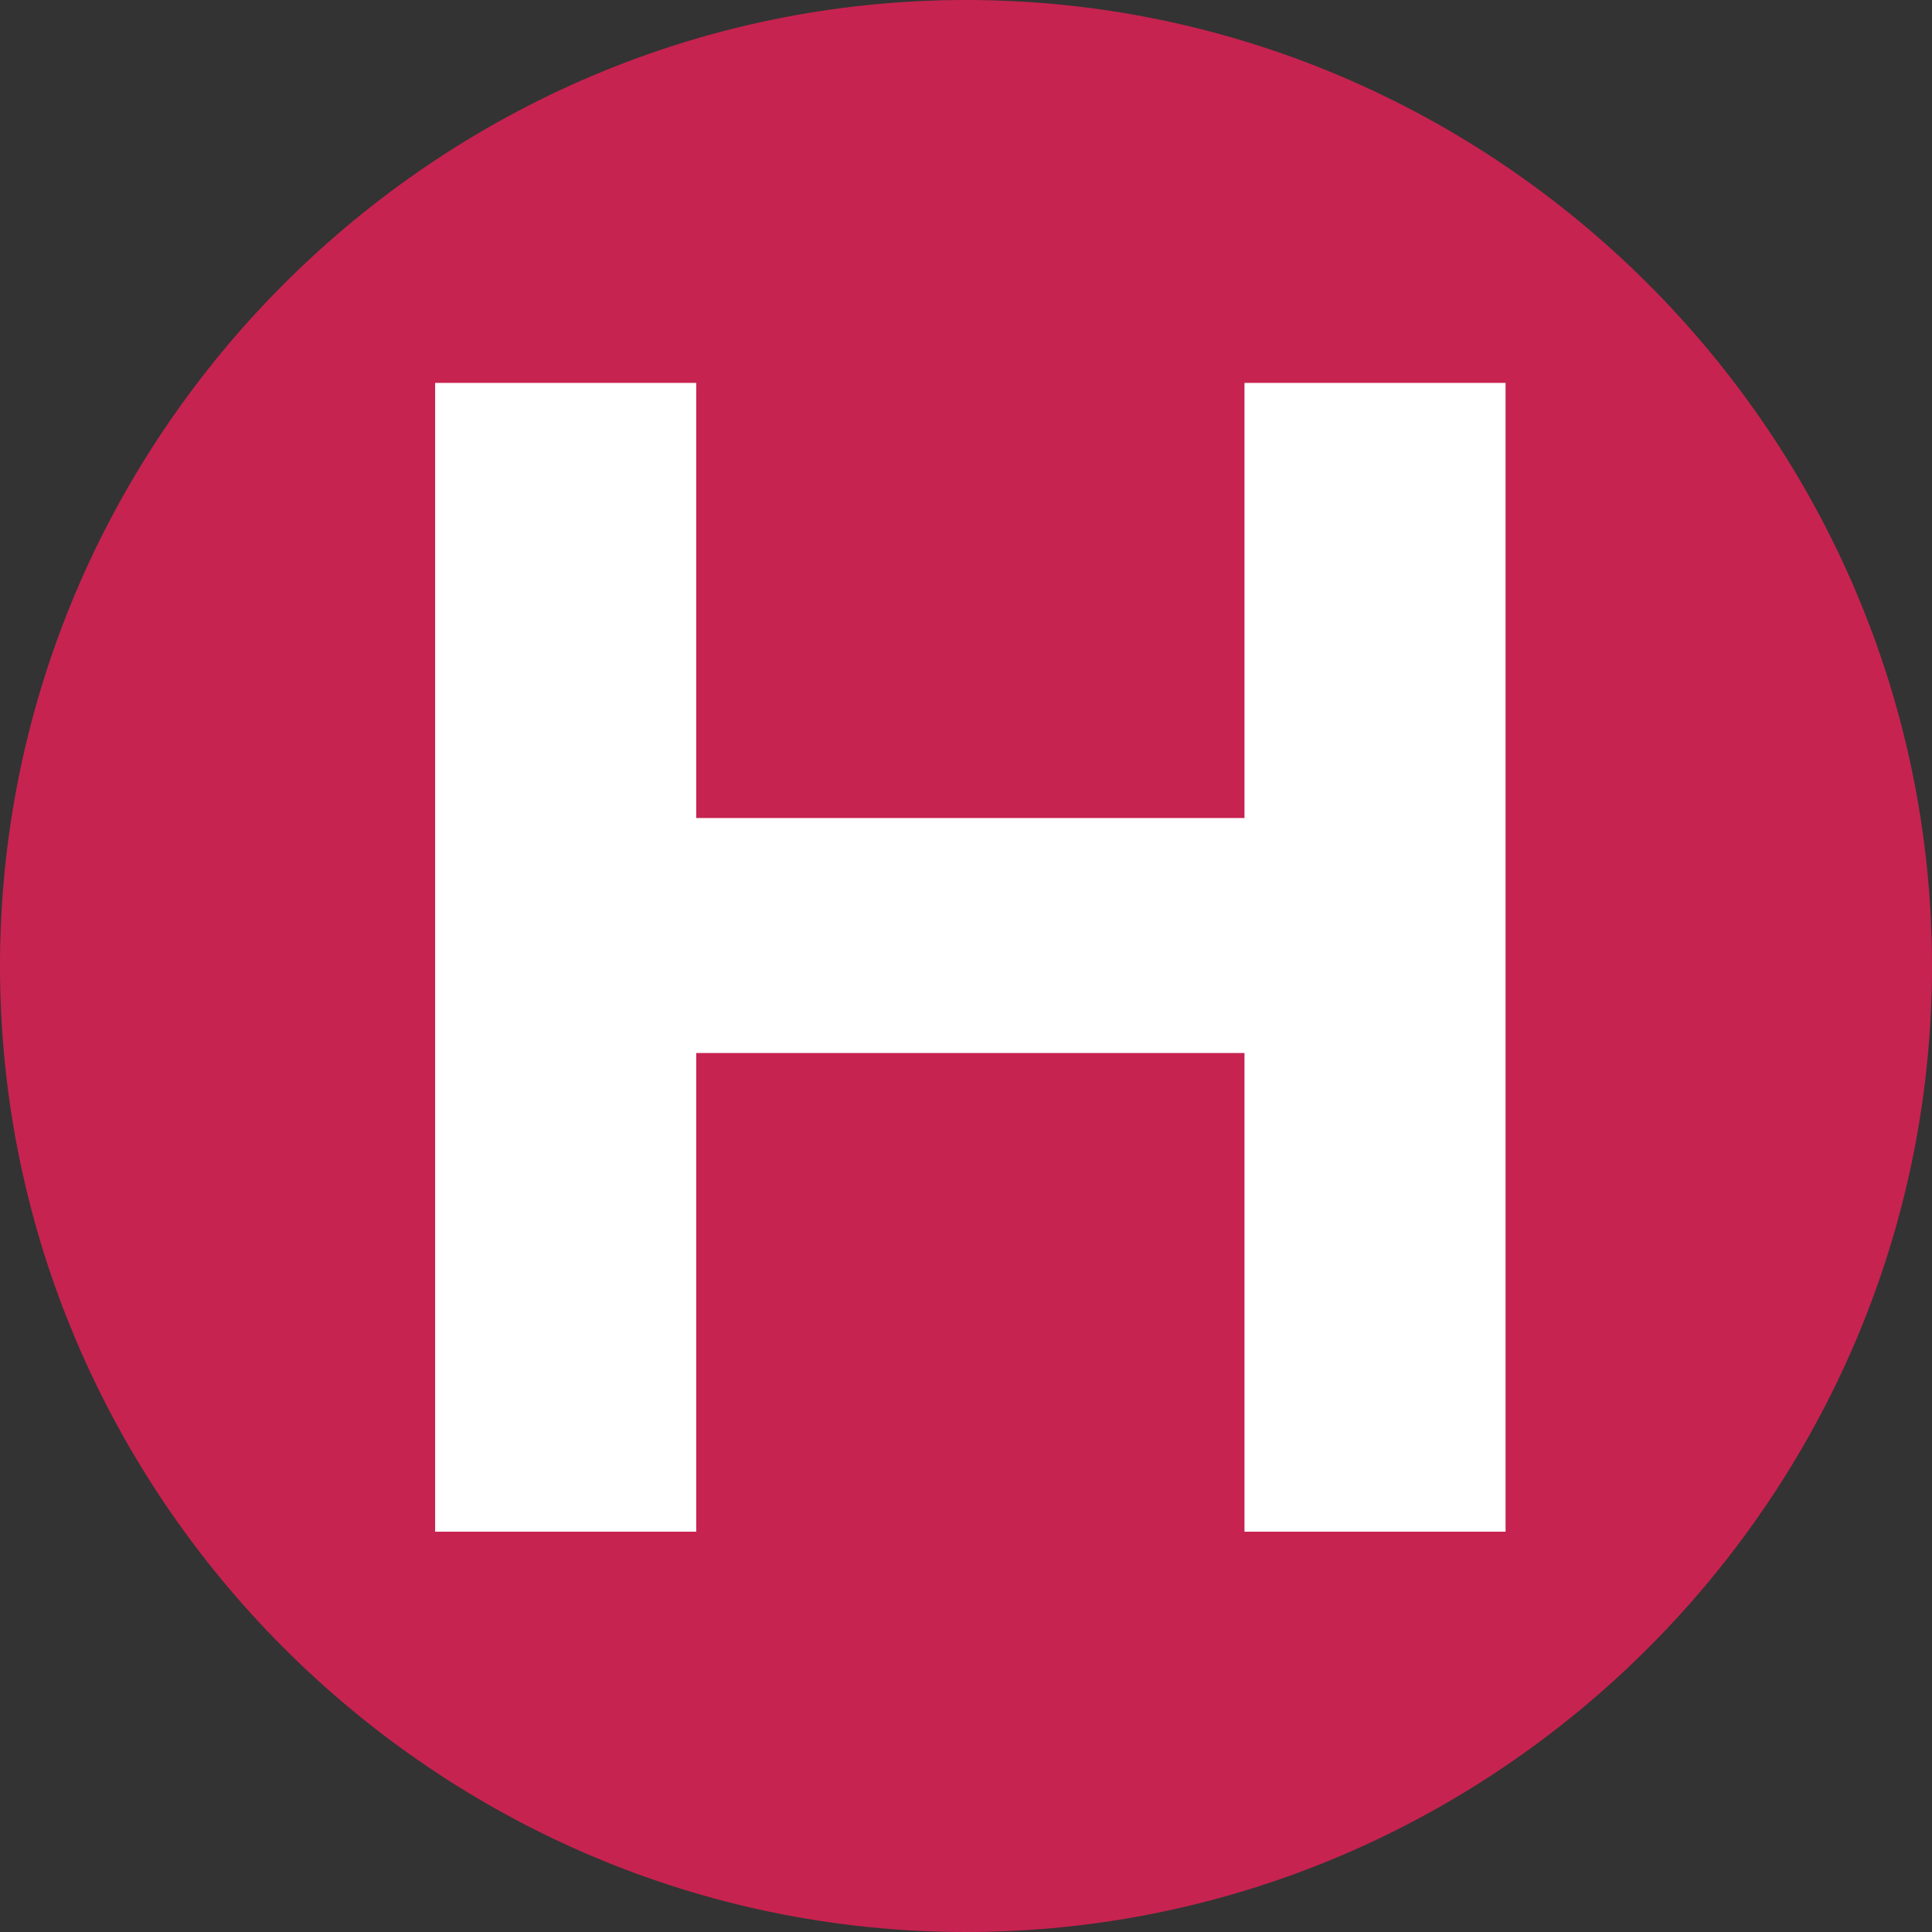
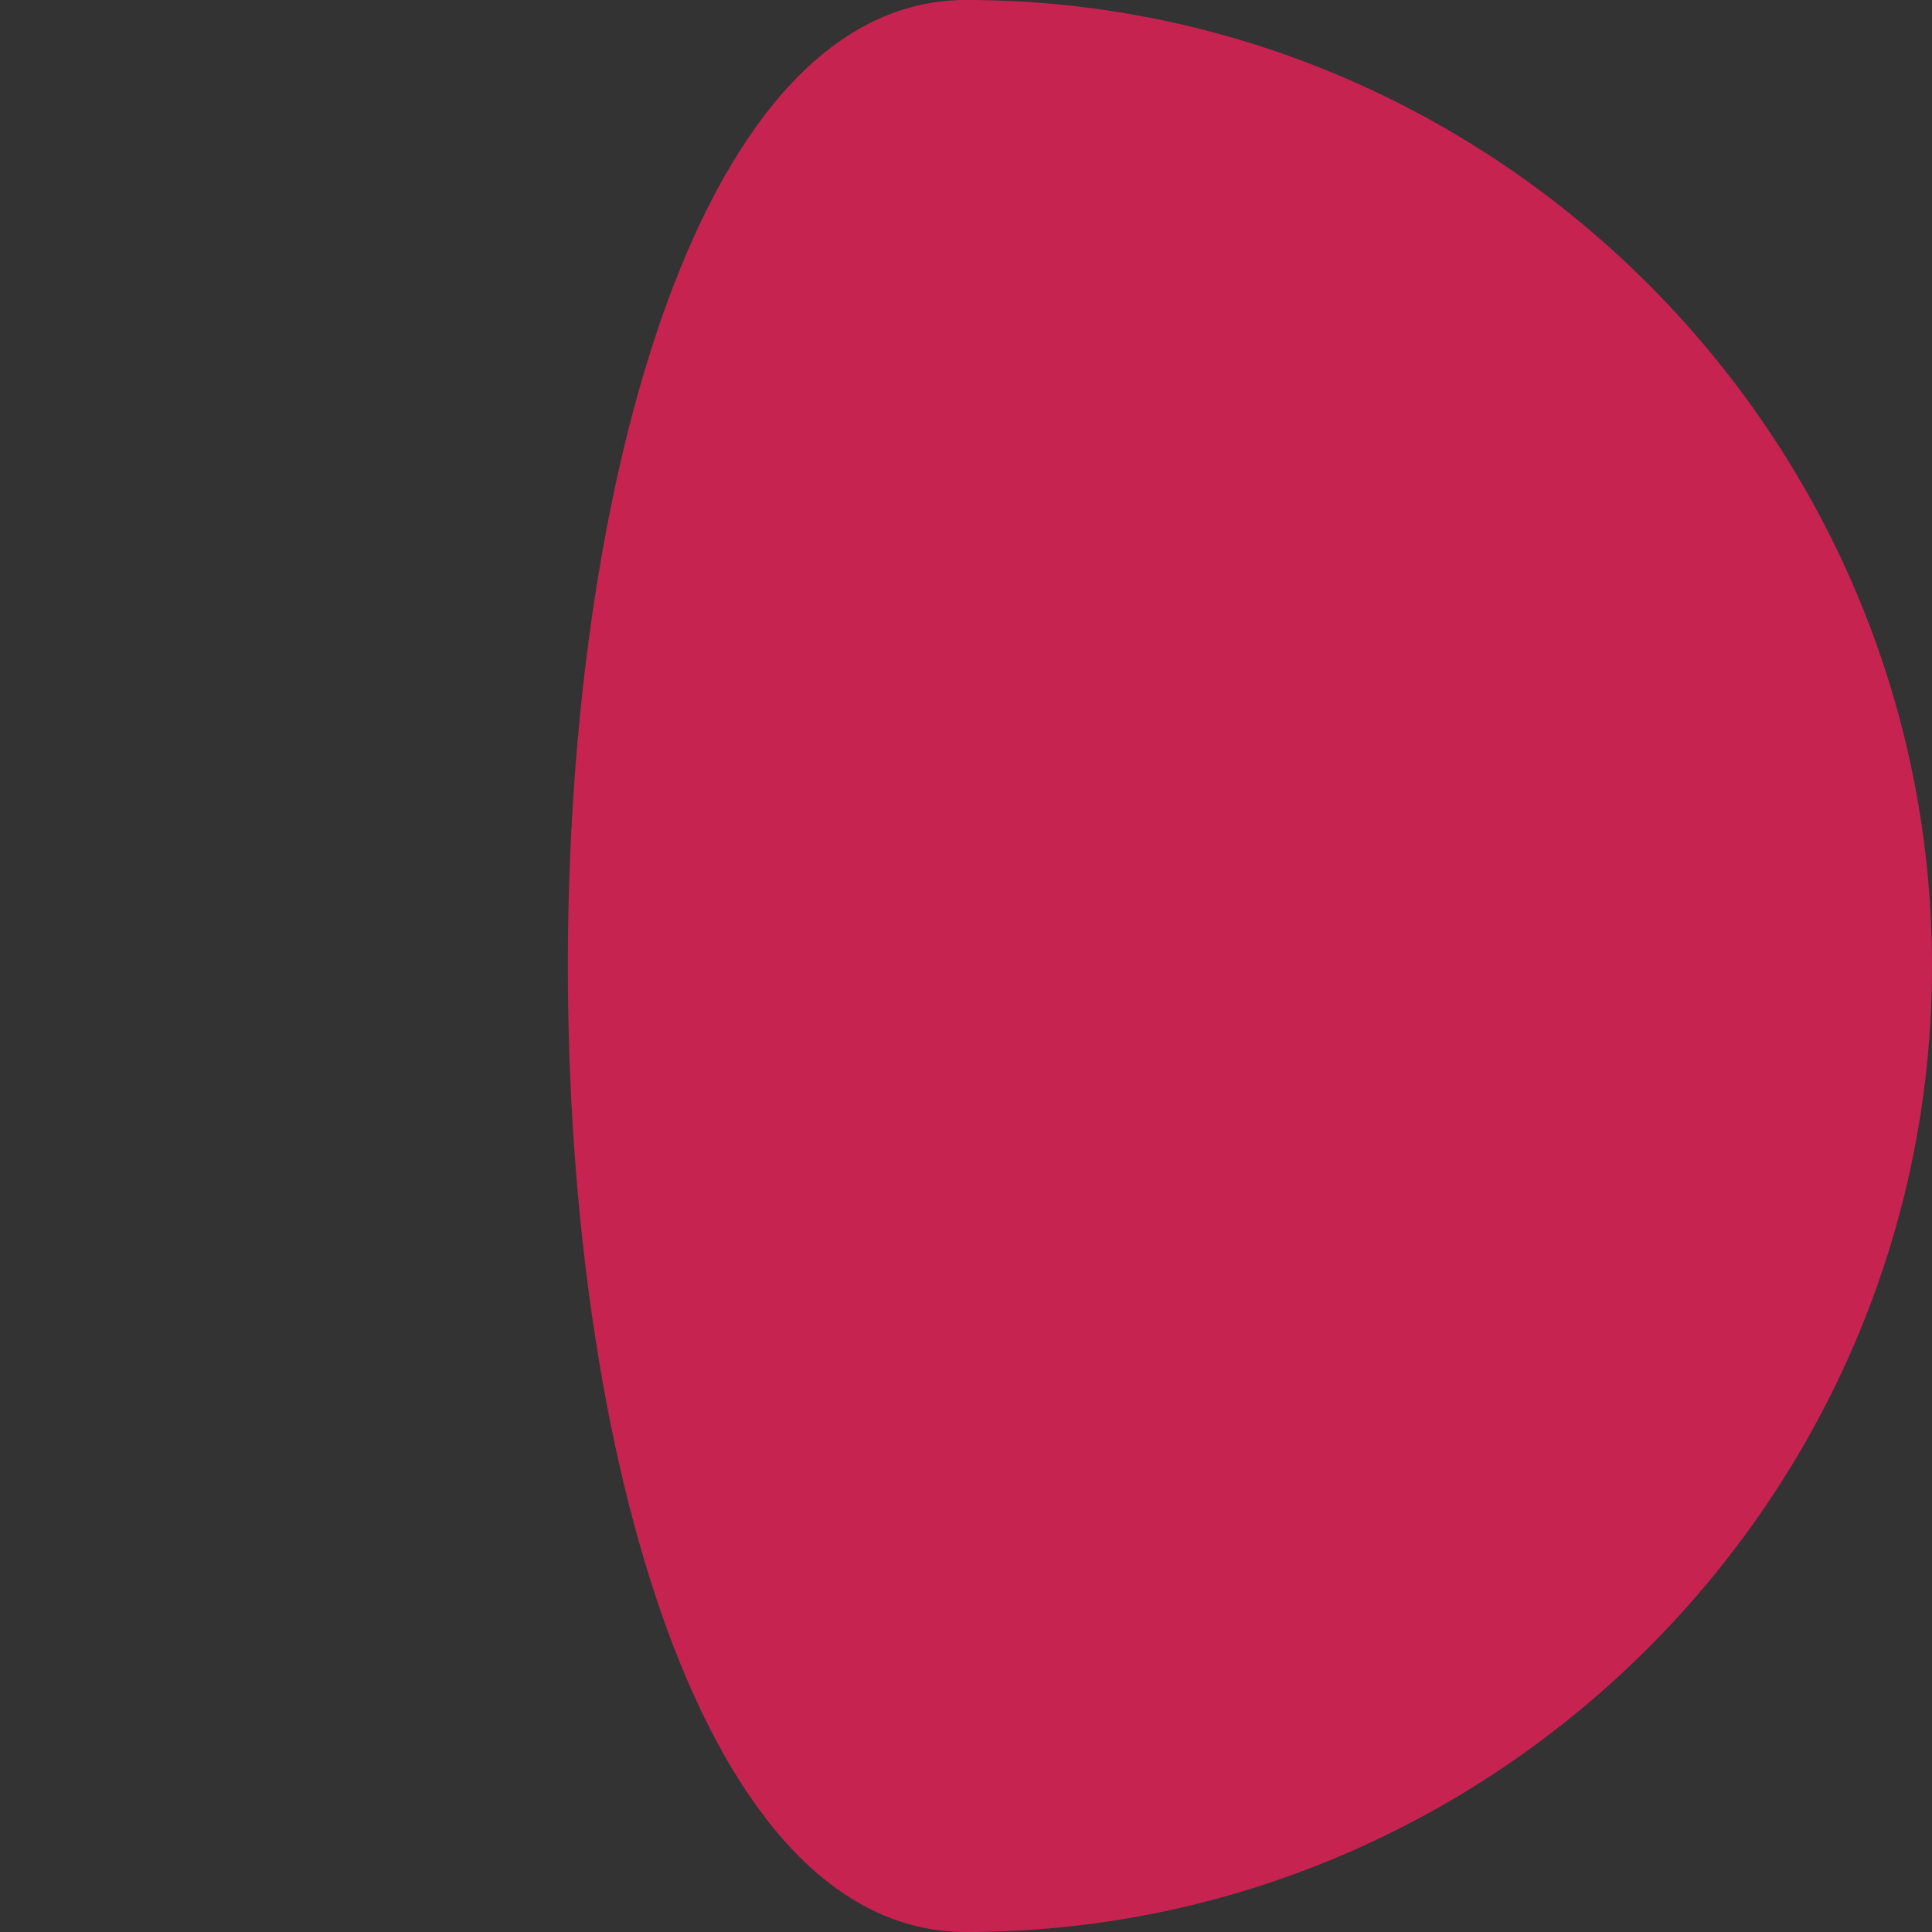
<svg xmlns="http://www.w3.org/2000/svg" version="1.1" id="レイヤー_1" x="0px" y="0px" viewBox="0 0 22.2 22.2" style="enable-background:new 0 0 22.2 22.2;" xml:space="preserve">
  <rect x="0" y="0" width="22.2" height="22.2" fill="#333333" stroke="none" />
  <style type="text/css">
	.st0{fill:#C72350;}
	.st1{fill:#FFFFFF;}
</style>
  <g>
-     <path class="st0" d="M22.2,11.1c0,6.1-5,11.1-11.1,11.1S0,17.2,0,11.1S5,0,11.1,0S22.2,5,22.2,11.1z" />
-     <path class="st1" d="M14.3,12.1H8v5.5H5V4.4h3v5h6.3v-5h3v13.2h-3C14.3,17.6,14.3,12.1,14.3,12.1z" />
+     <path class="st0" d="M22.2,11.1c0,6.1-5,11.1-11.1,11.1S5,0,11.1,0S22.2,5,22.2,11.1z" />
  </g>
</svg>